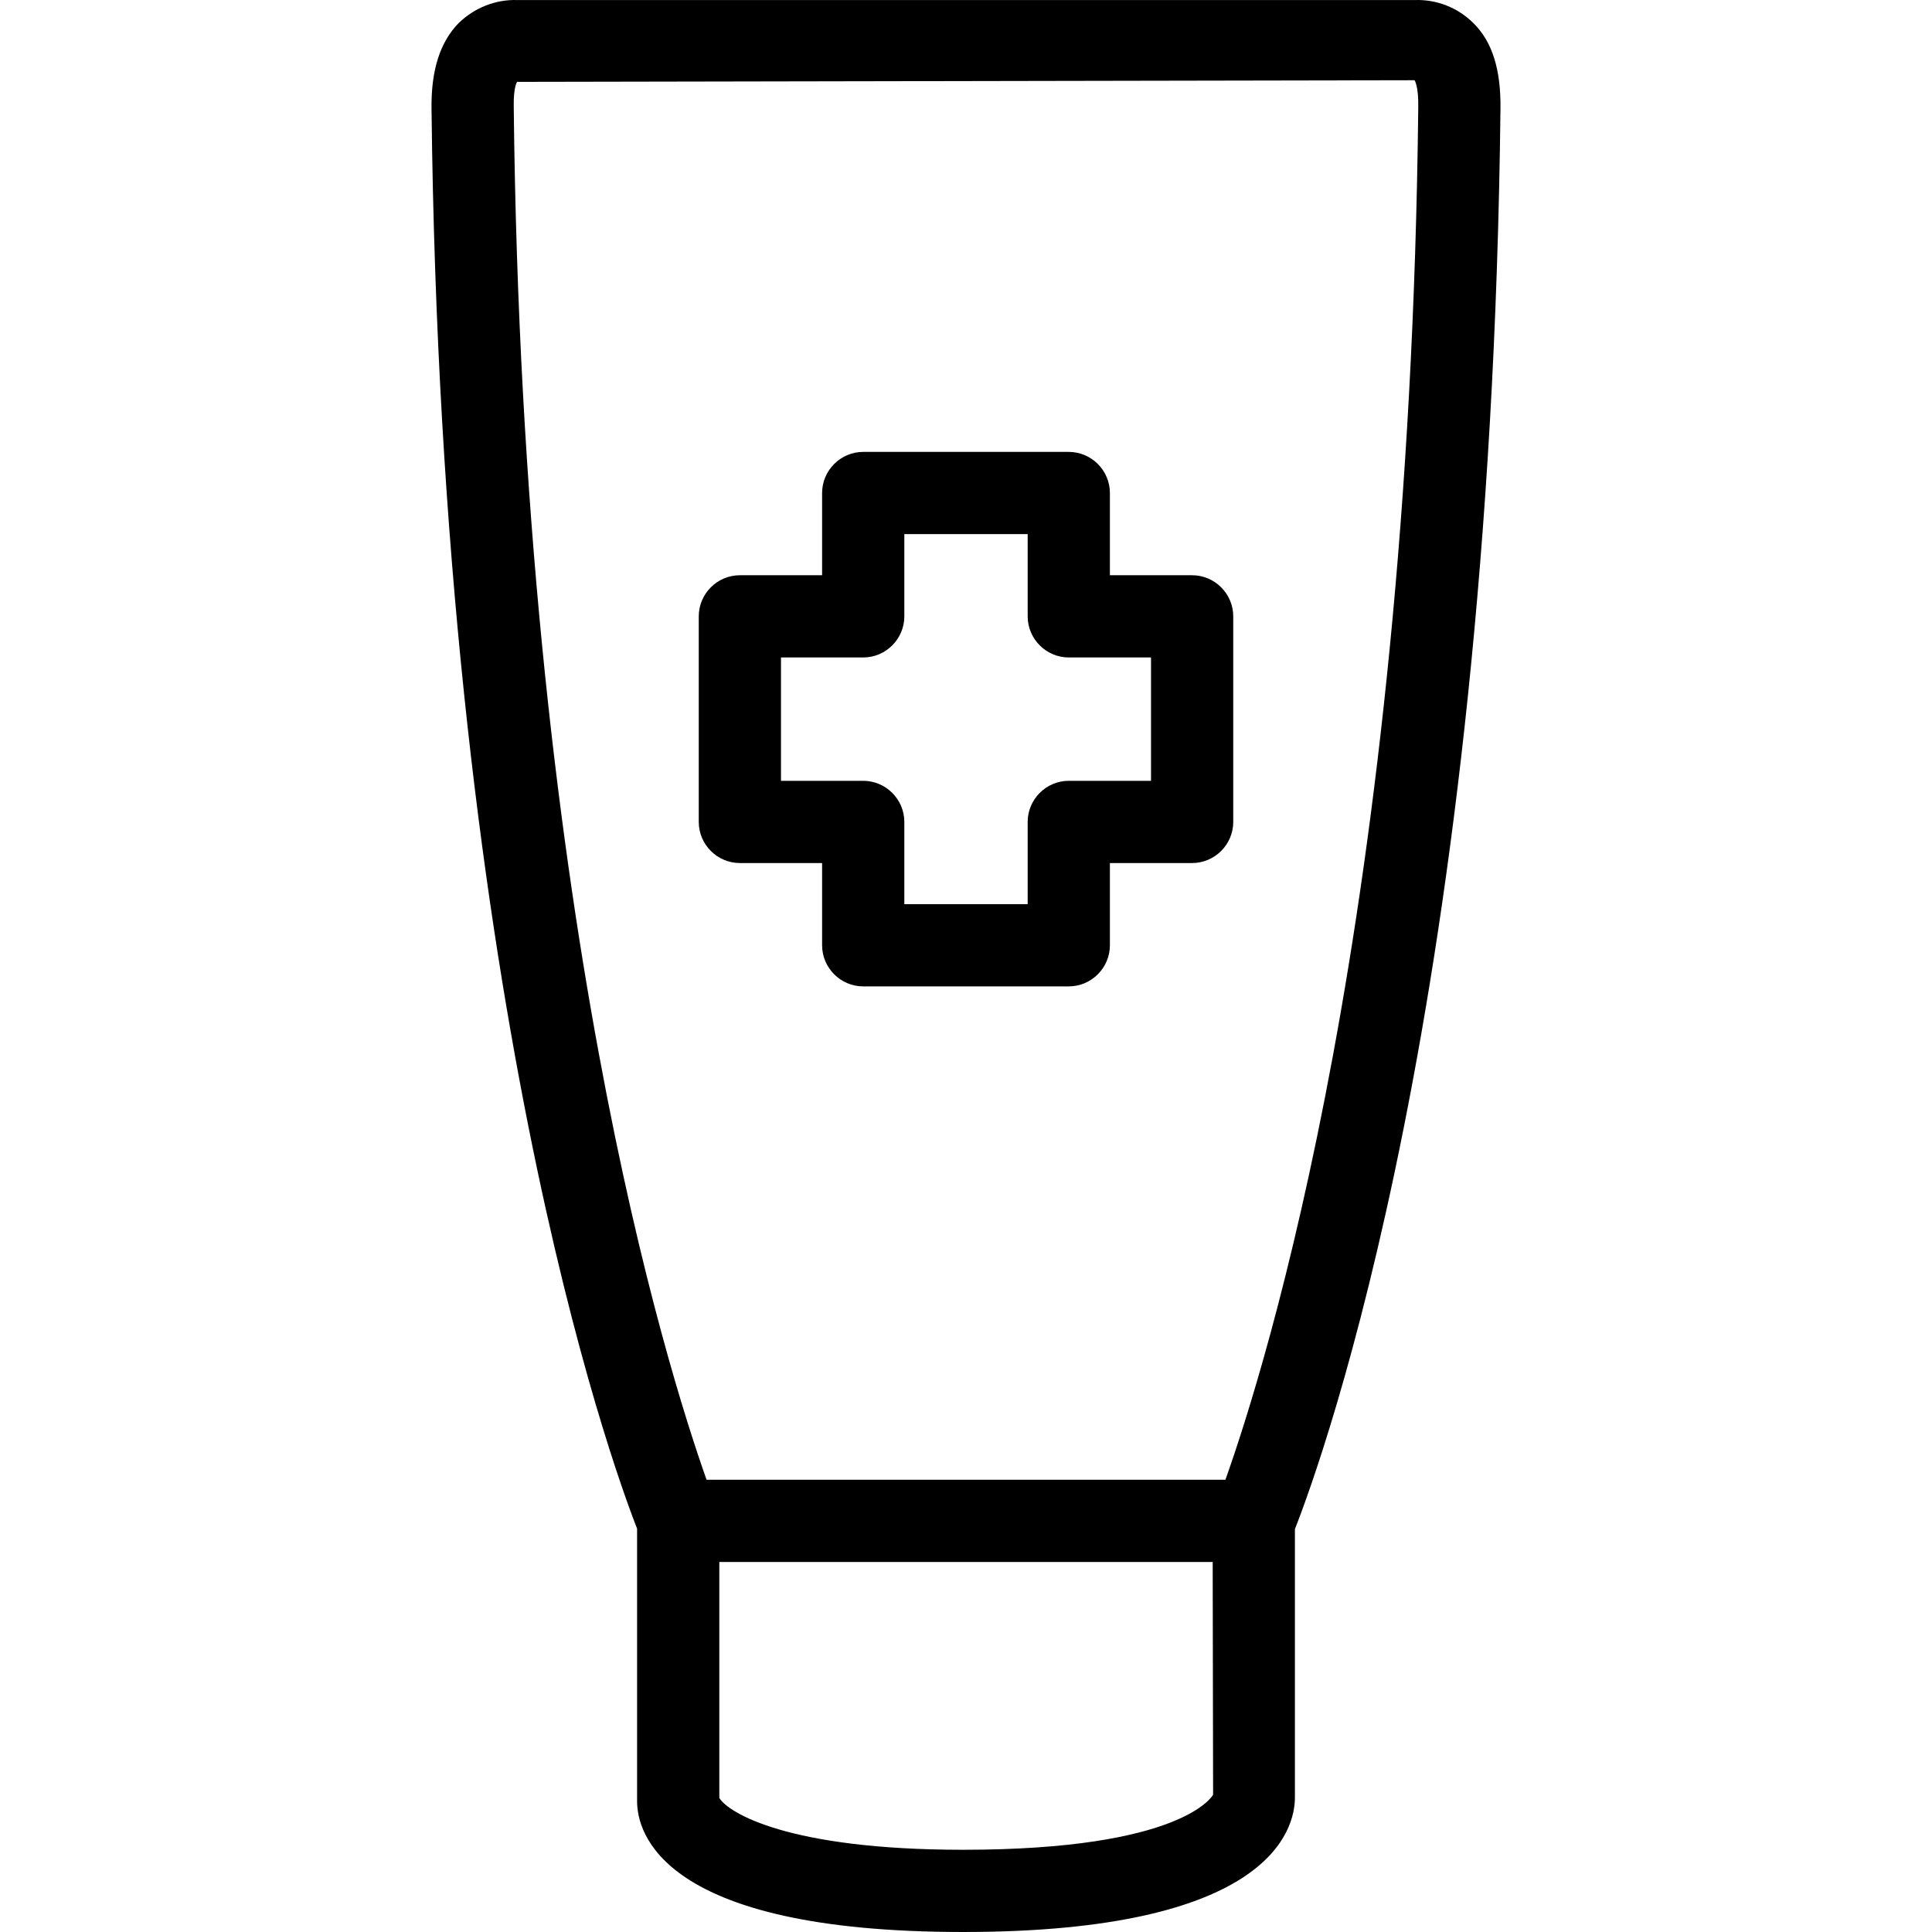
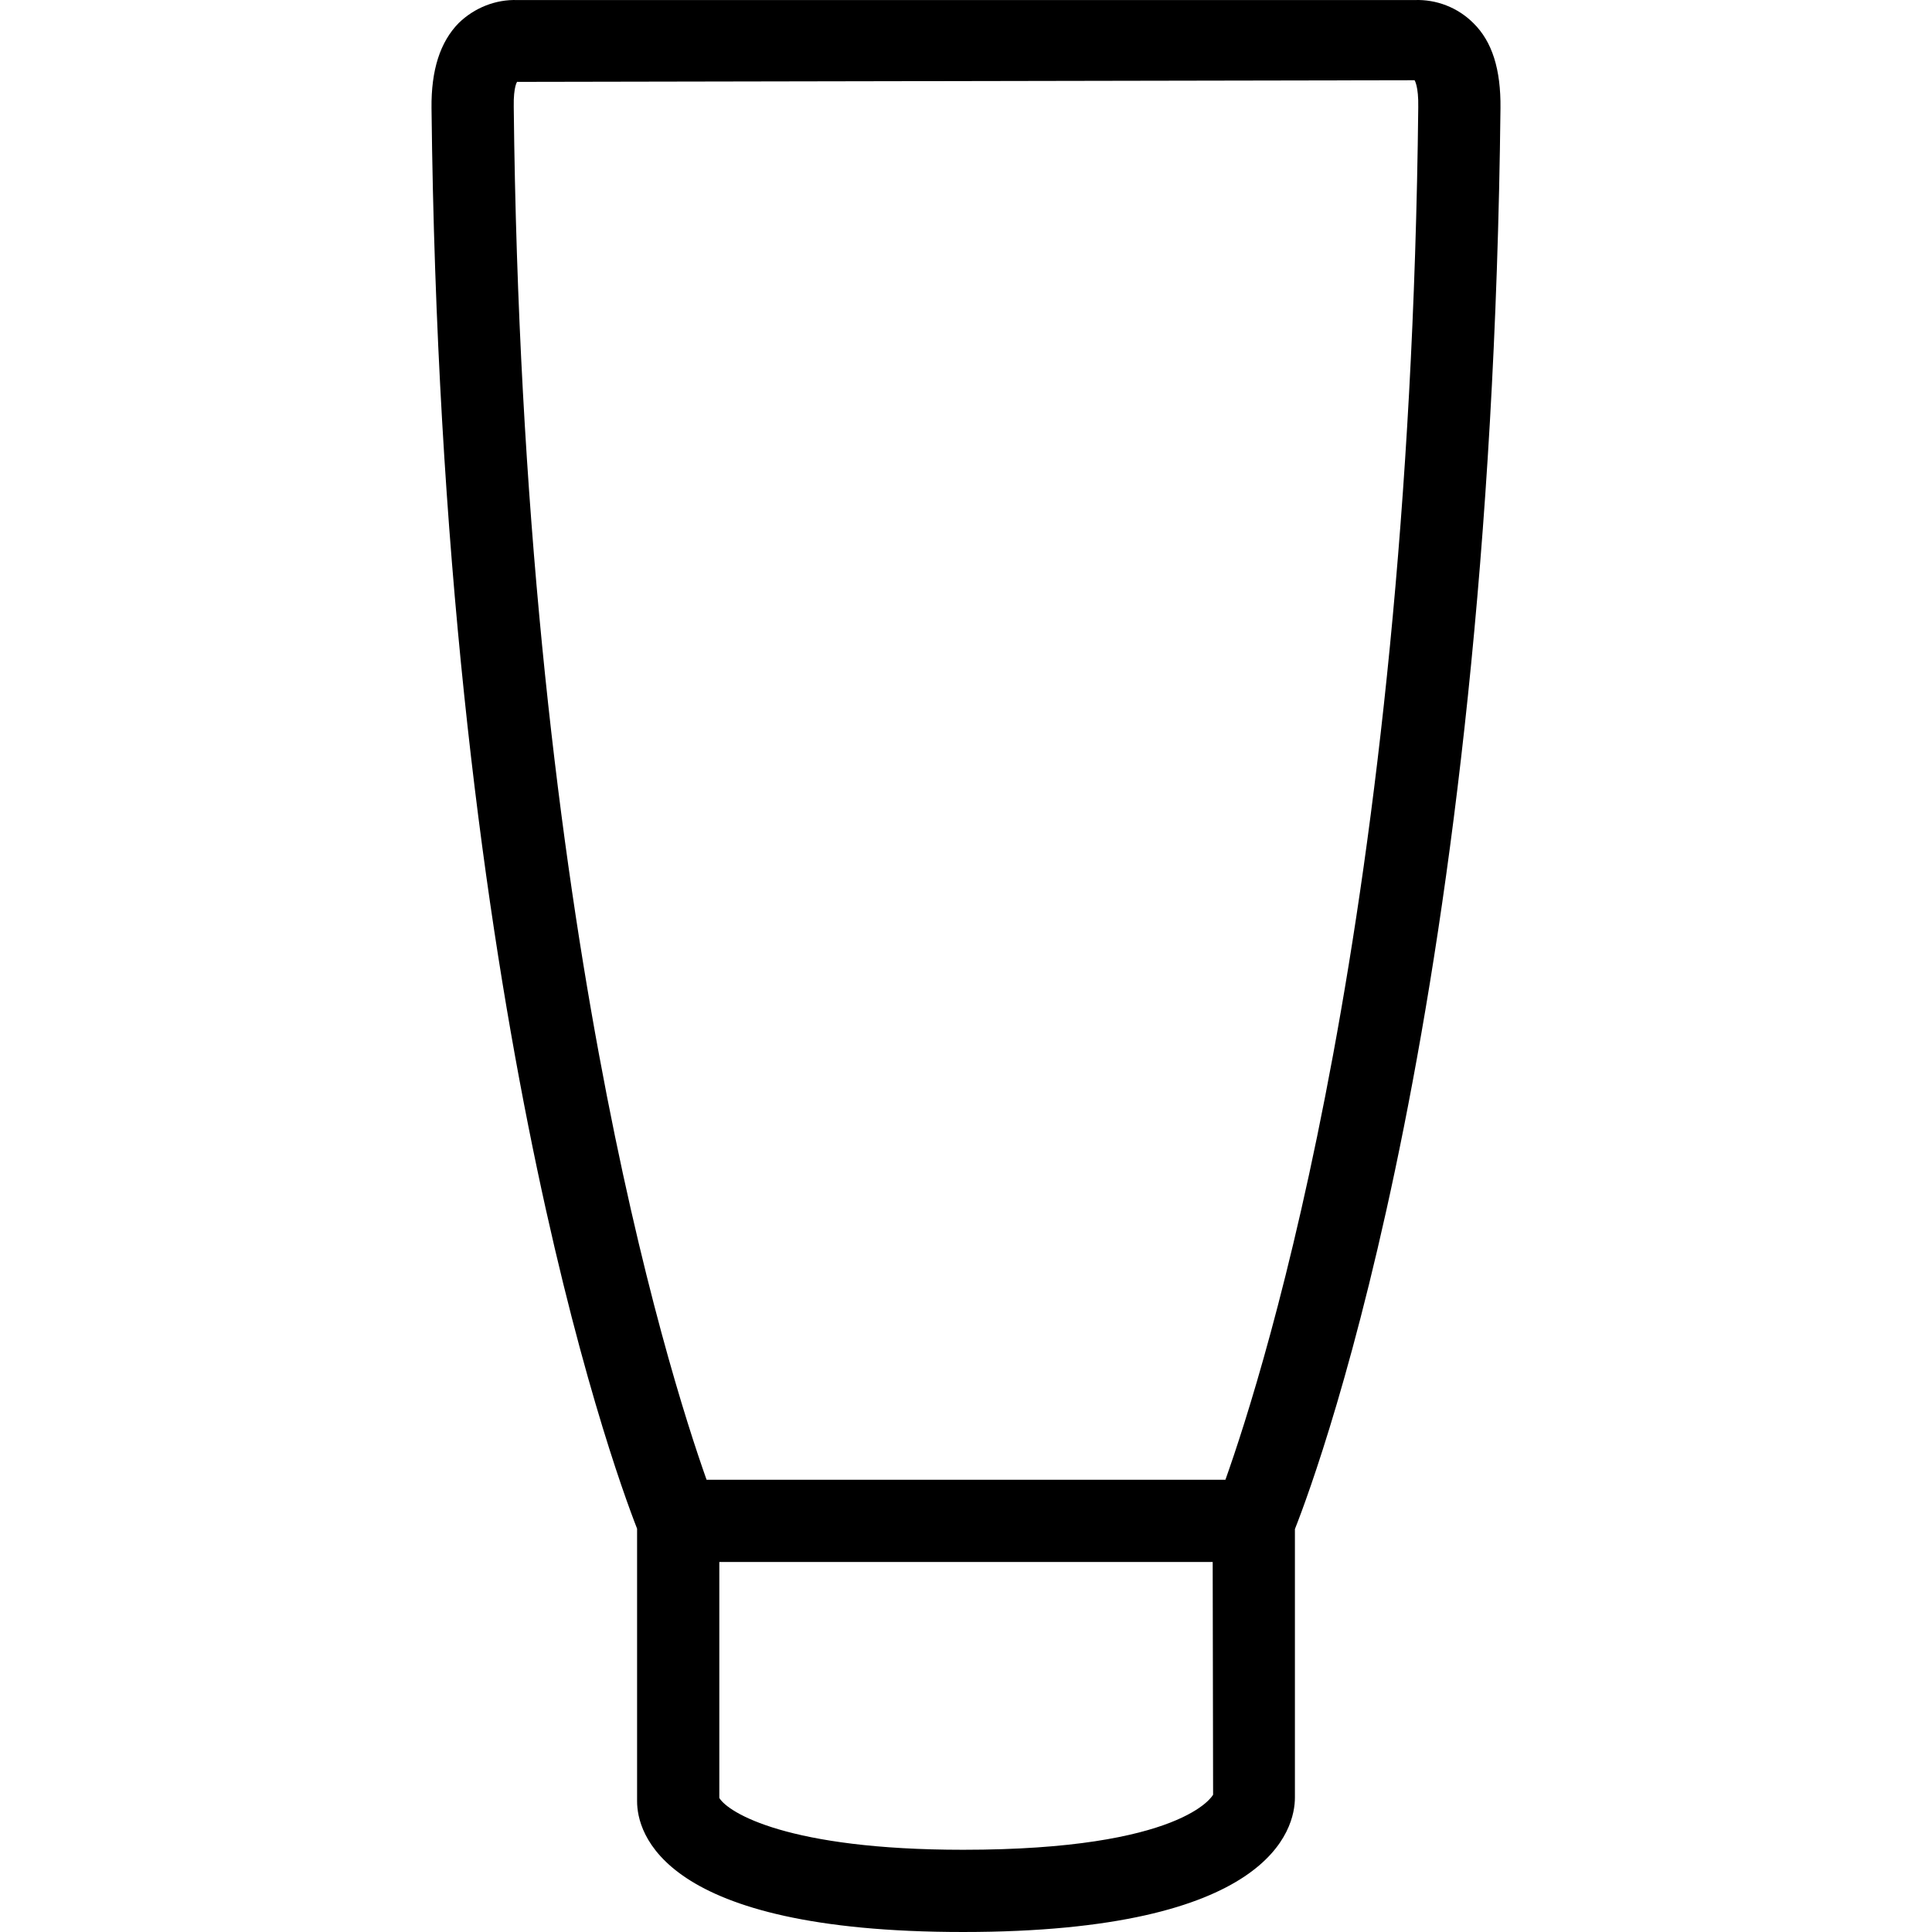
<svg xmlns="http://www.w3.org/2000/svg" fill="#000000" height="800px" width="800px" version="1.1" id="Layer_1" viewBox="0 0 501.241 501.241" xml:space="preserve">
  <g>
    <g>
      <g>
-         <path d="M309.287,149.241h-21.333v-21.333c0-5.867-4.8-10.667-10.667-10.667h-53.333c-5.867,0-10.667,4.8-10.667,10.667v21.333     h-21.333c-5.867,0-10.667,4.8-10.667,10.667v53.333c0,5.867,4.8,10.667,10.667,10.667h21.333v21.333     c0,5.867,4.8,10.667,10.667,10.667h53.333c5.867,0,10.667-4.8,10.667-10.667v-21.333h21.333c5.867,0,10.667-4.8,10.667-10.667     v-53.333C319.954,154.041,315.154,149.241,309.287,149.241z M298.621,202.575h-21.333c-5.867,0-10.667,4.8-10.667,10.667v21.333     h-32v-21.333c0-5.867-4.8-10.667-10.667-10.667h-21.333v-32h21.333c5.867,0,10.667-4.8,10.667-10.667v-21.333h32v21.333     c0,5.867,4.8,10.667,10.667,10.667h21.333V202.575z" />
        <path d="M382.247,5.988c-4.053-4.053-9.6-6.187-15.253-5.973H134.247c-5.653-0.213-11.2,2.027-15.253,5.973     c-4.8,4.907-7.147,12.16-7.04,22.08c2.56,229.867,46.613,351.36,53.333,368.533v70.72c0,8,6.08,33.92,84.587,33.92     c79.893,0,86.08-26.773,86.08-34.88v-69.653c6.827-17.28,50.773-137.92,53.333-368.64     C389.394,18.041,387.154,10.788,382.247,5.988z M249.874,479.908c-45.44,0-60.907-9.6-63.253-13.44v-61.227h128l0.107,60.373     C314.621,465.828,306.941,479.908,249.874,479.908z M367.954,27.855c-2.24,208.853-40,327.893-50.027,356.053H183.314     c-10.027-28.267-47.787-147.627-50.027-356.16c-0.107-5.44,0.96-6.827,0.96-6.507l232.747-0.427     C366.994,20.815,368.061,22.308,367.954,27.855z" />
      </g>
    </g>
  </g>
</svg>